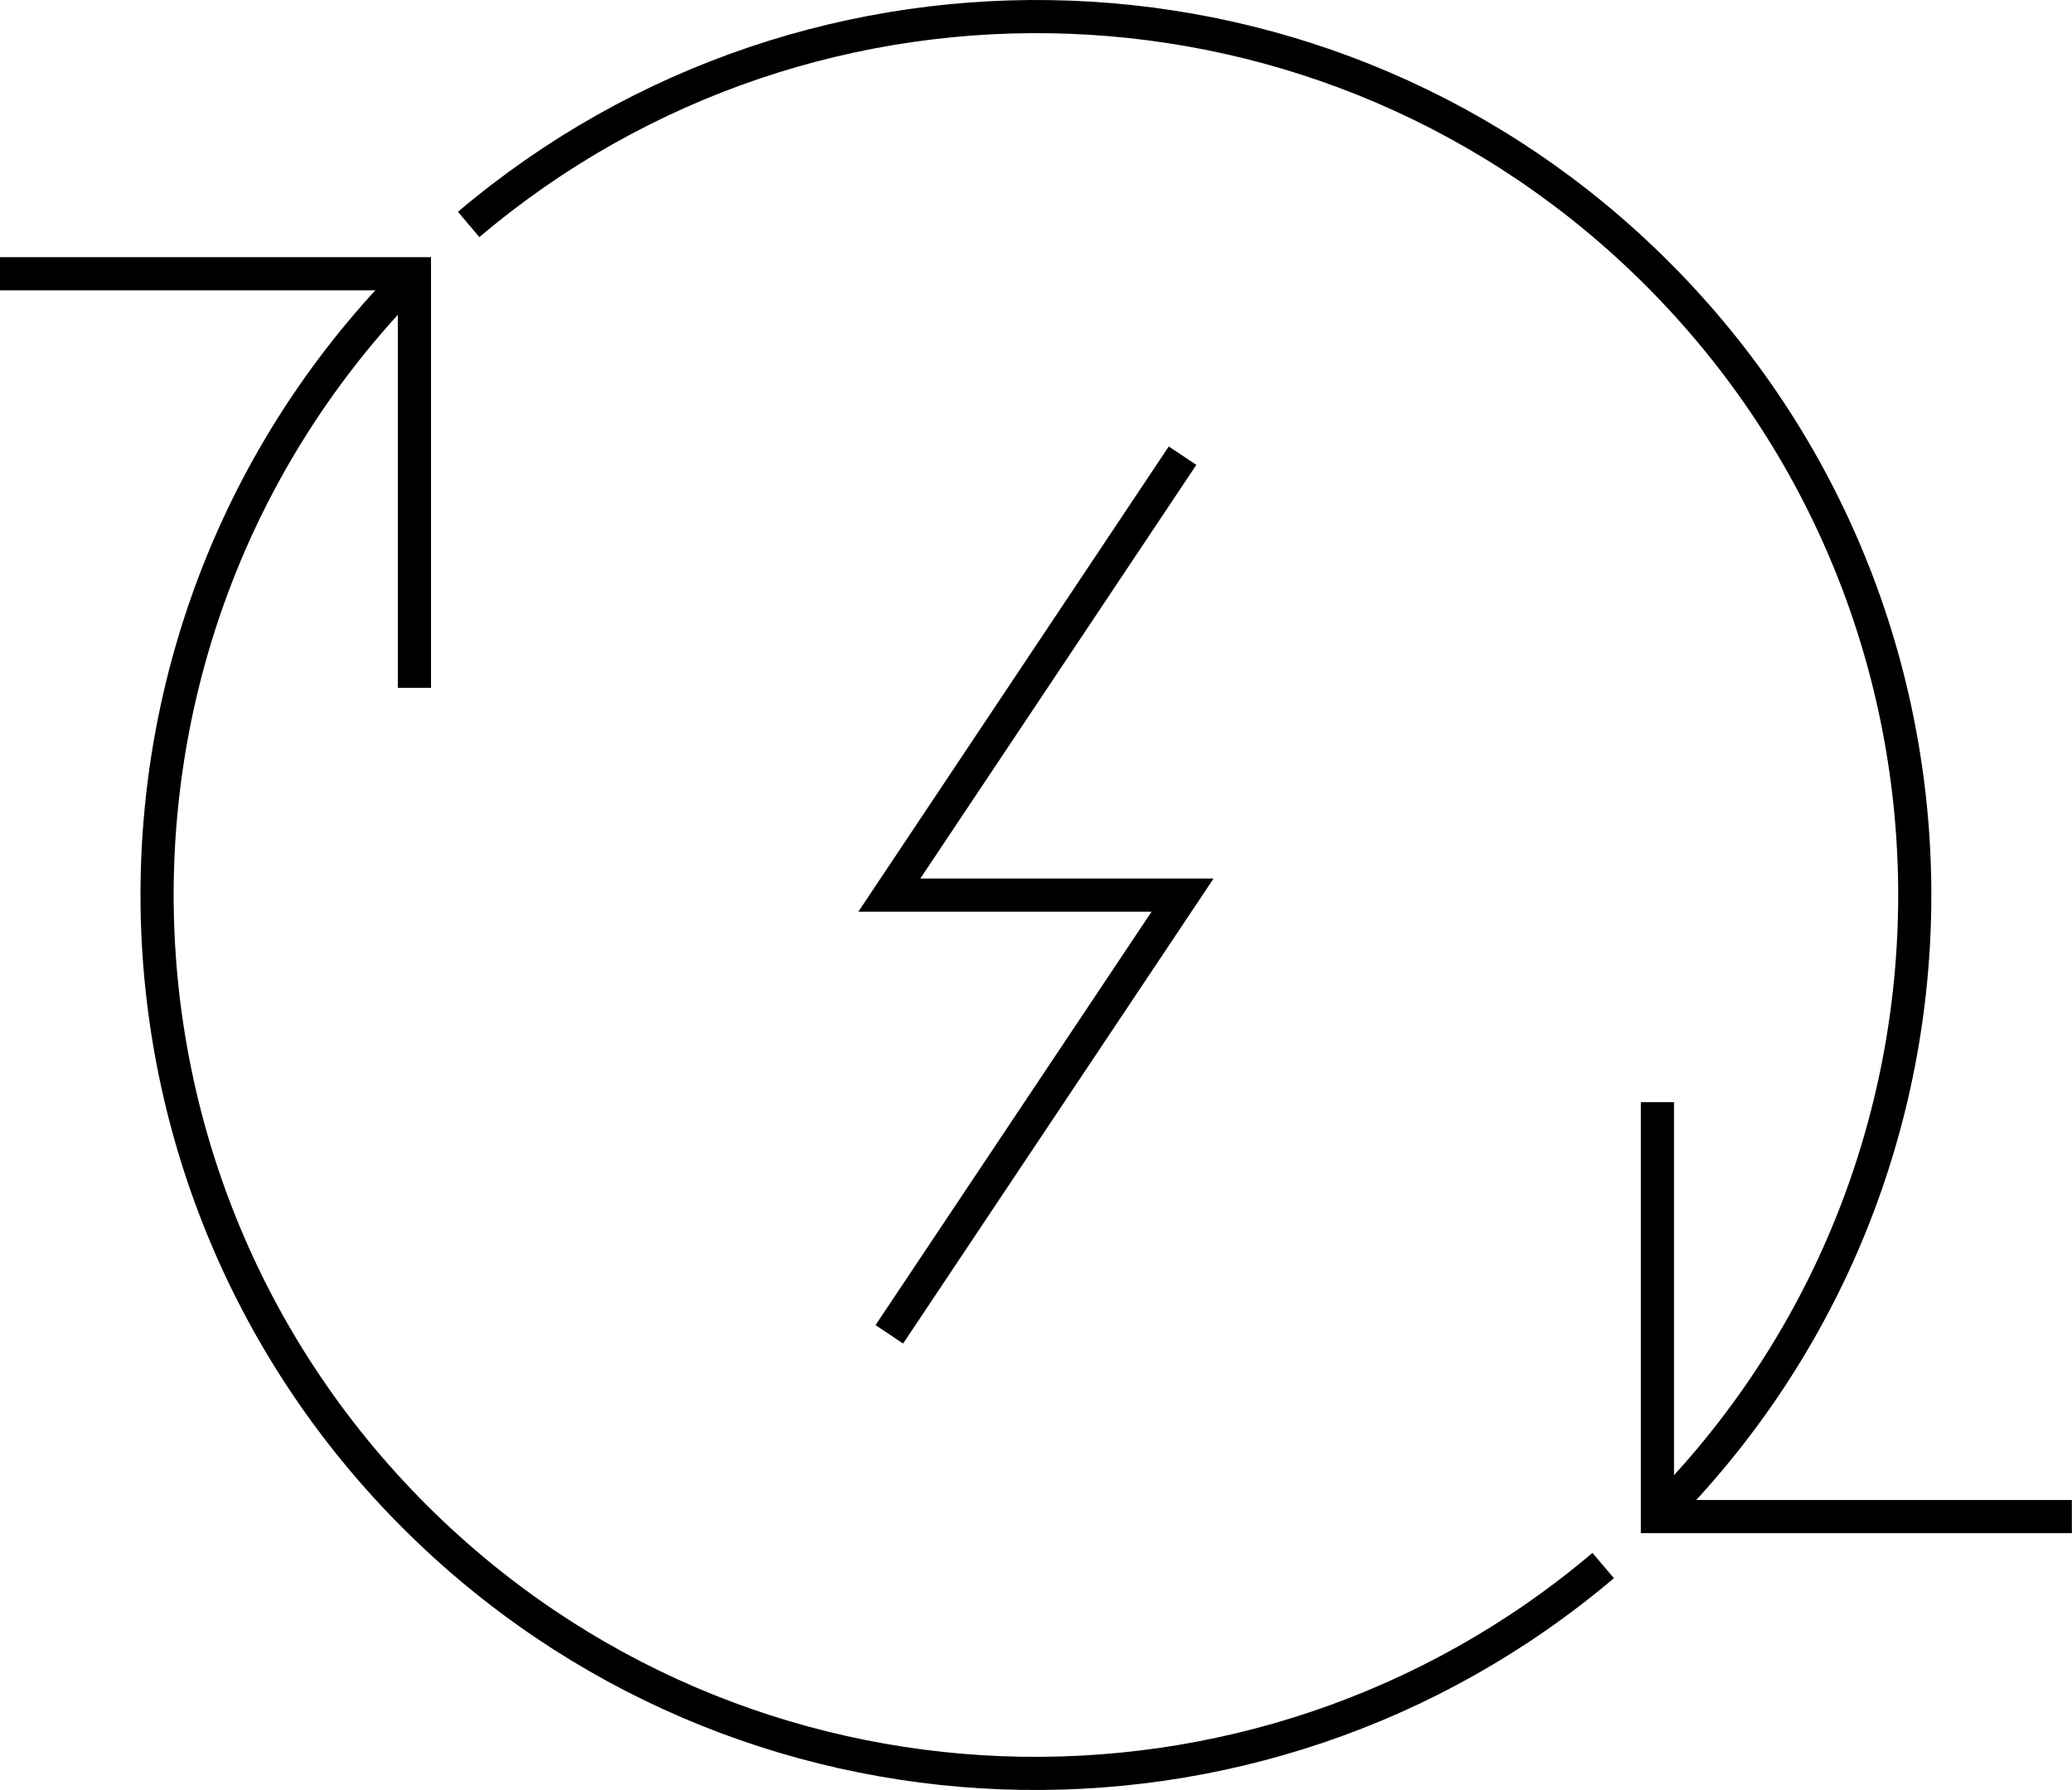
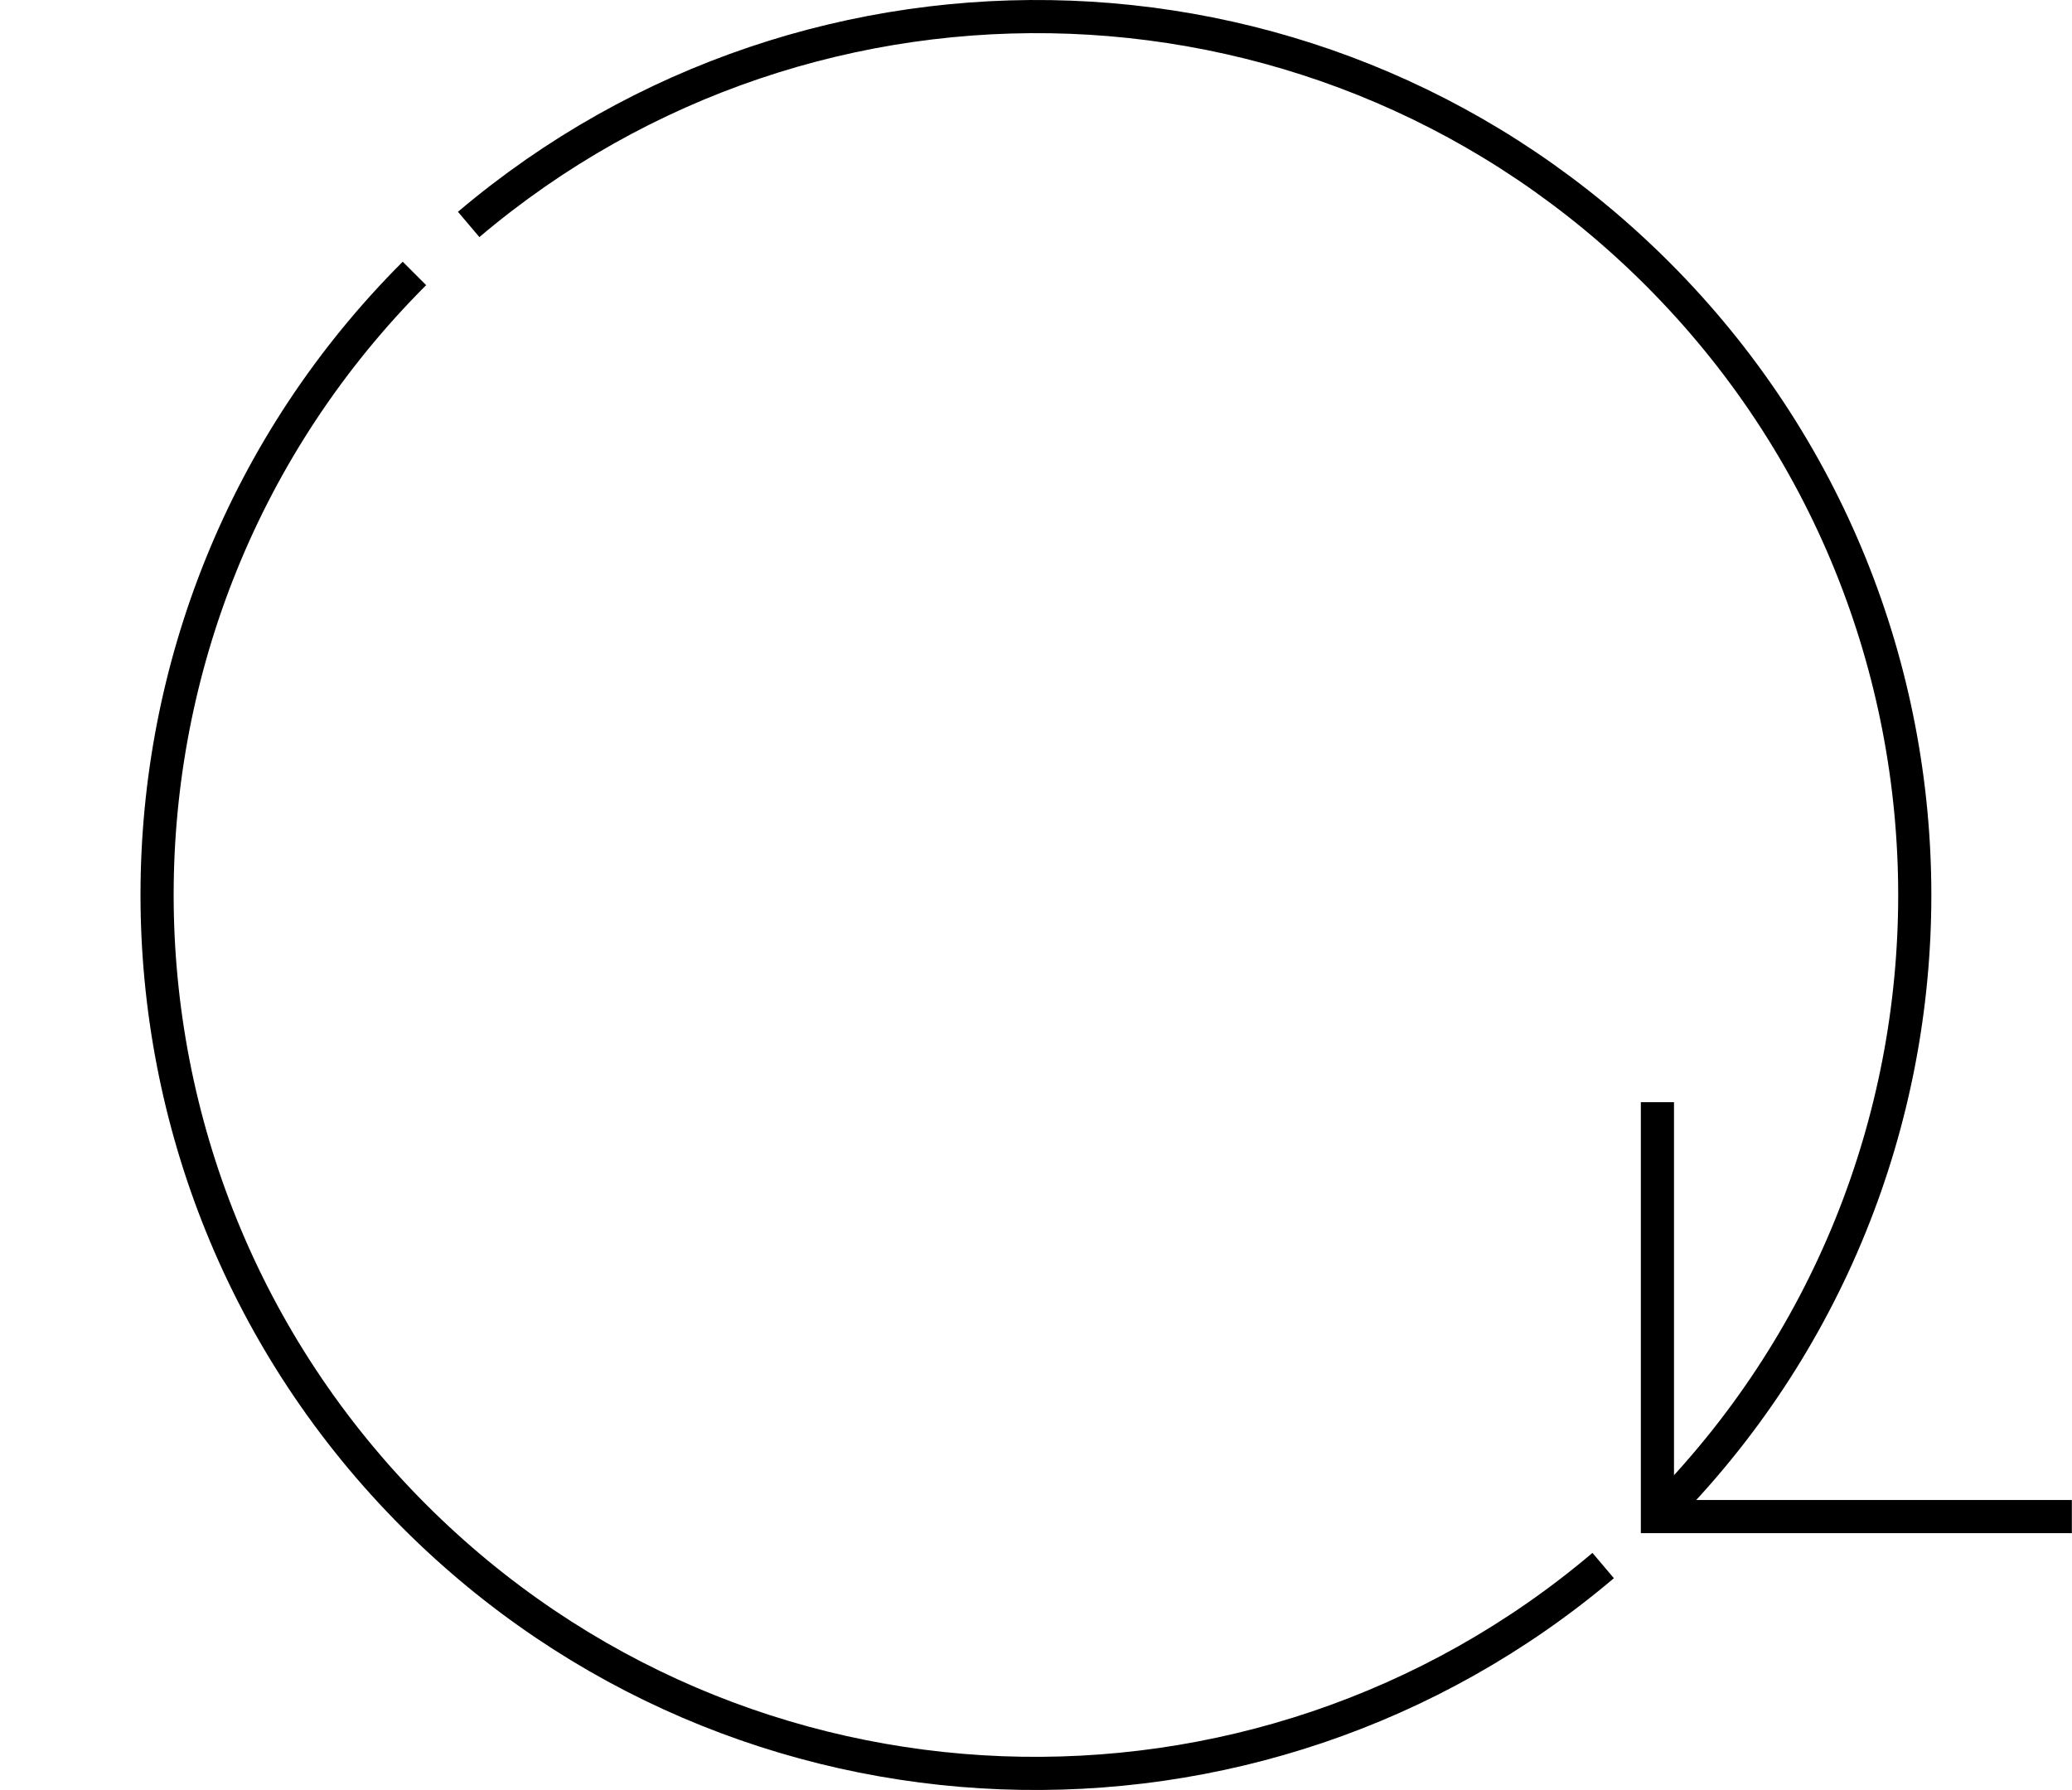
<svg xmlns="http://www.w3.org/2000/svg" width="125" height="108" viewBox="0 0 125 108" fill="none">
-   <path d="M71.341 27.493L53.651 54.009H71.341L53.651 80.507" stroke="black" stroke-width="2" stroke-miterlimit="10" />
  <path d="M99.989 91.503C120.69 70.802 120.69 37.217 99.989 16.516C80.335 -3.138 49.106 -4.11 28.274 13.542" stroke="black" stroke-width="2" stroke-miterlimit="10" />
  <path d="M25.002 16.497C4.301 37.198 4.301 70.783 25.002 91.484C44.656 111.138 75.885 112.11 96.717 94.458" stroke="black" stroke-width="2" stroke-miterlimit="10" />
  <path d="M124.991 91.503H99.989V66.501" stroke="black" stroke-width="2" stroke-miterlimit="10" />
-   <path d="M25.002 41.499V16.516H0" stroke="black" stroke-width="2" stroke-miterlimit="10" />
</svg>